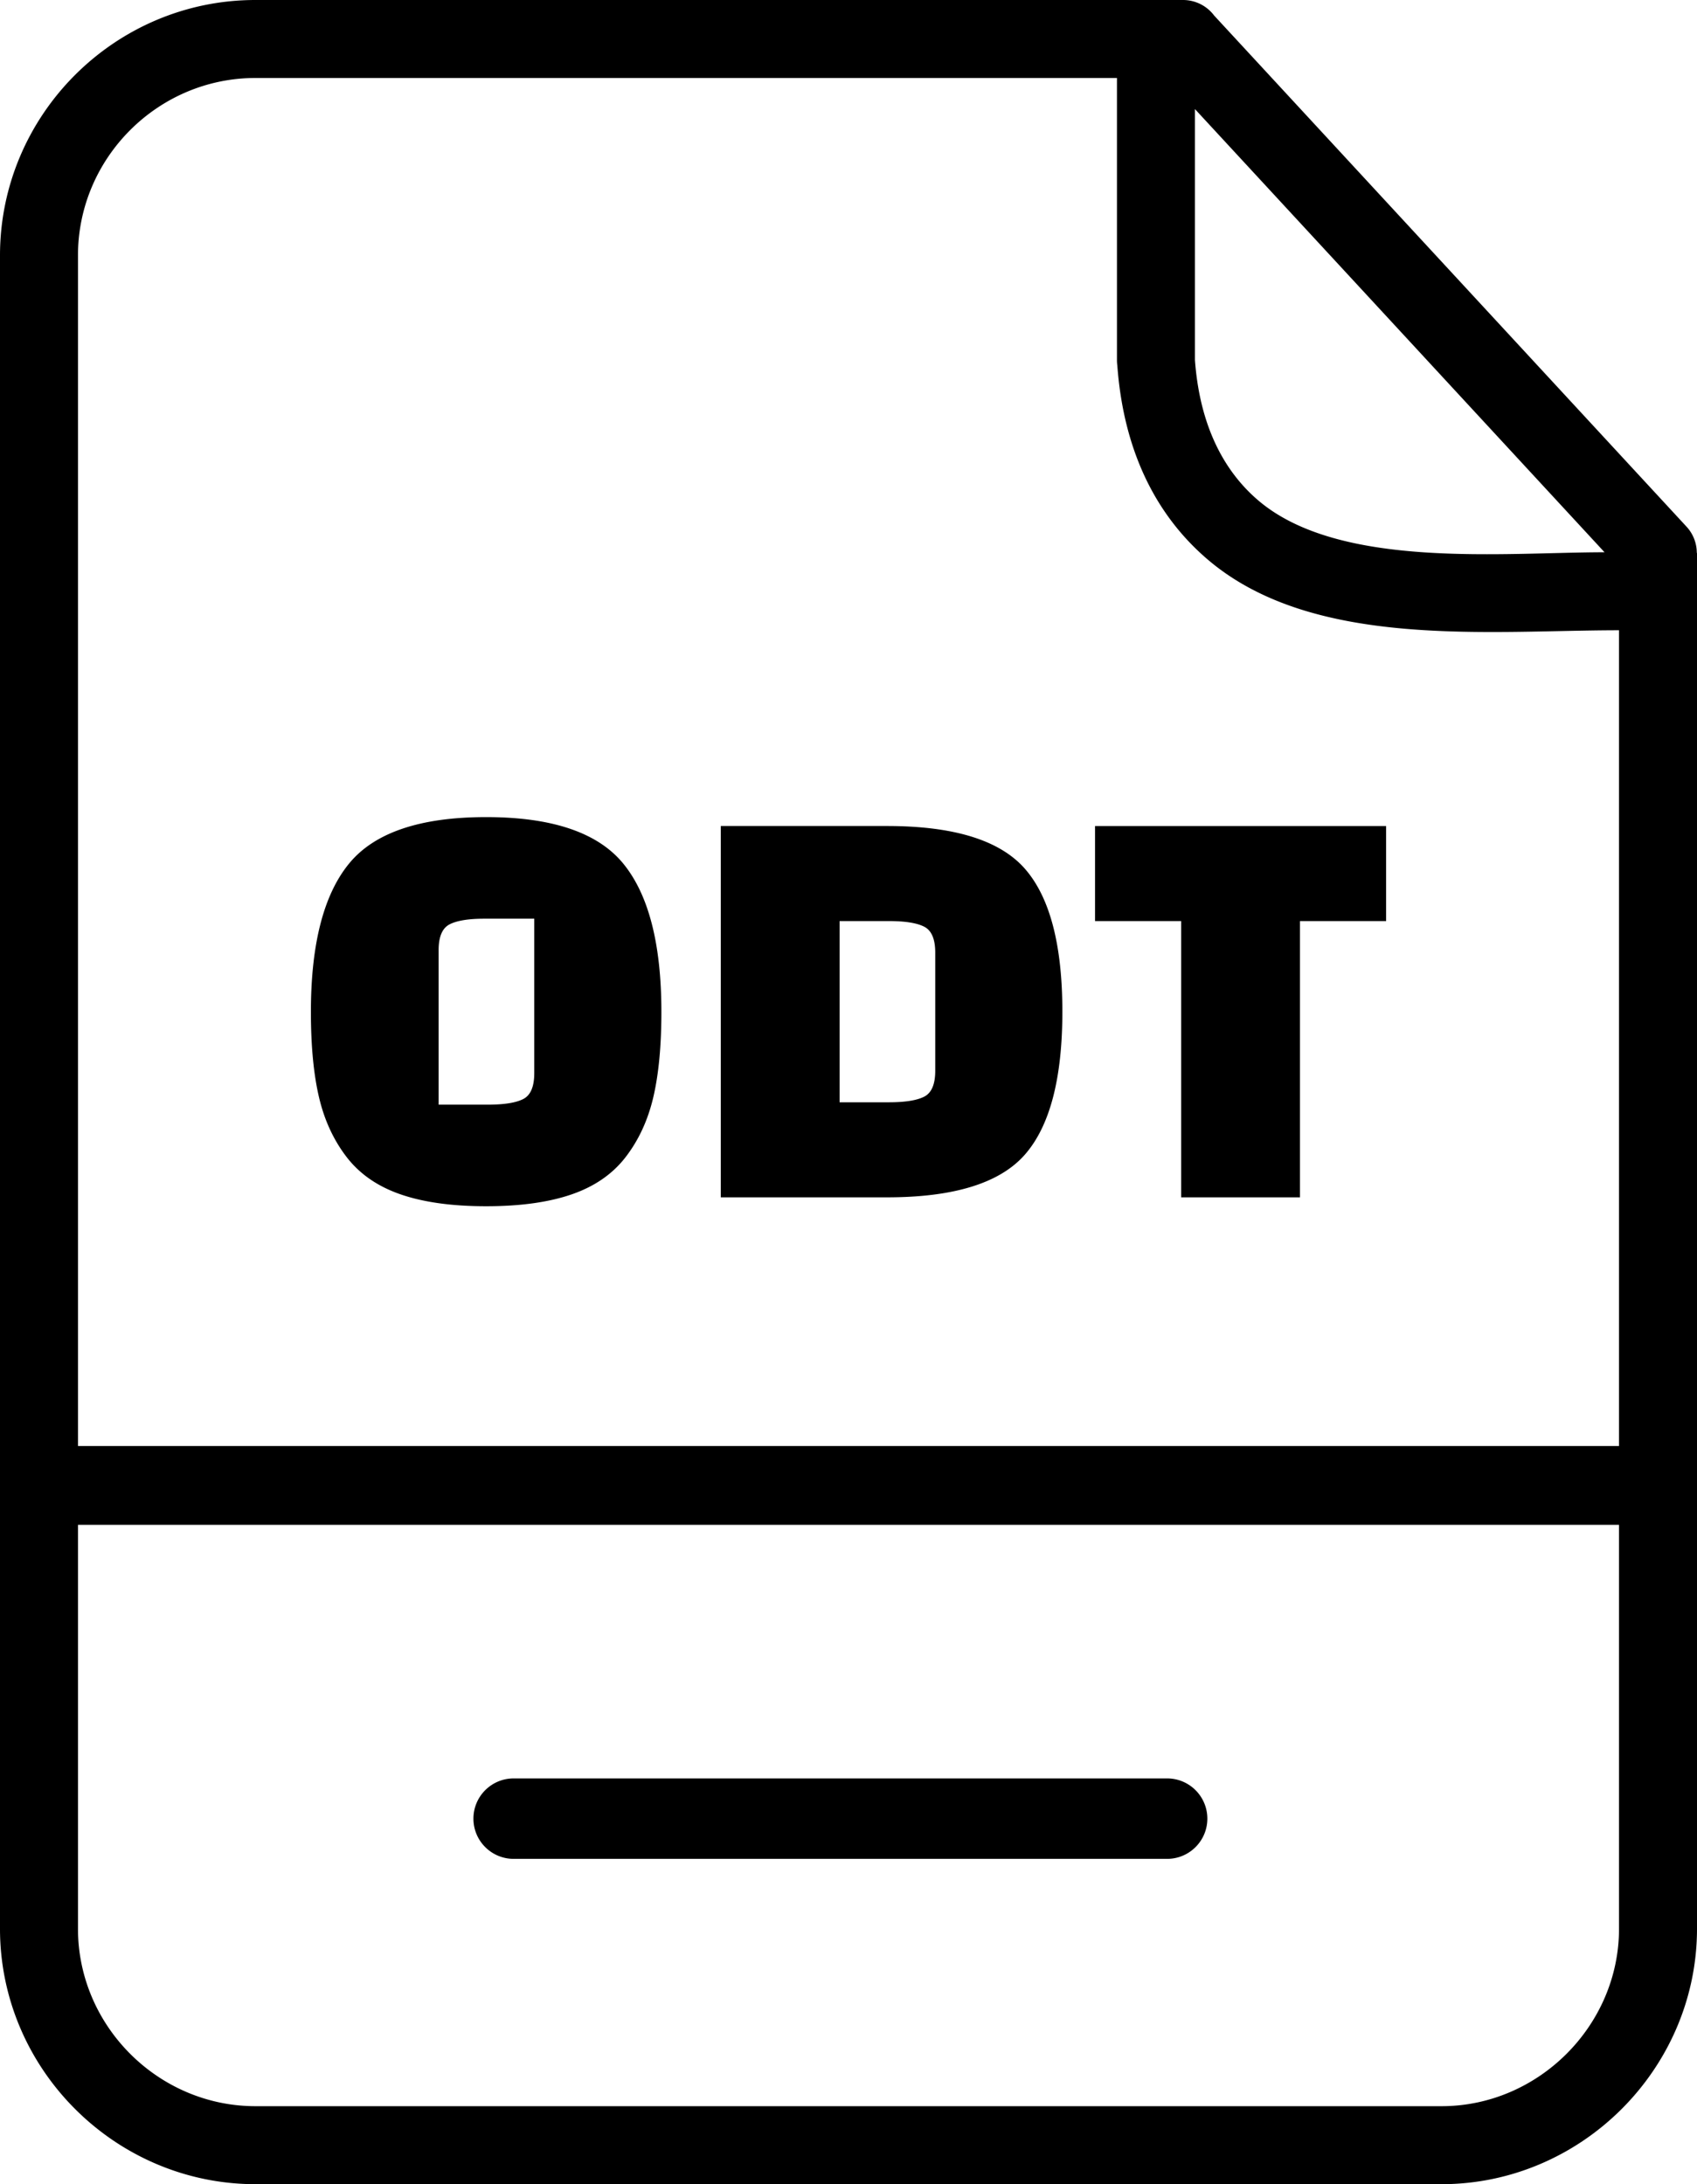
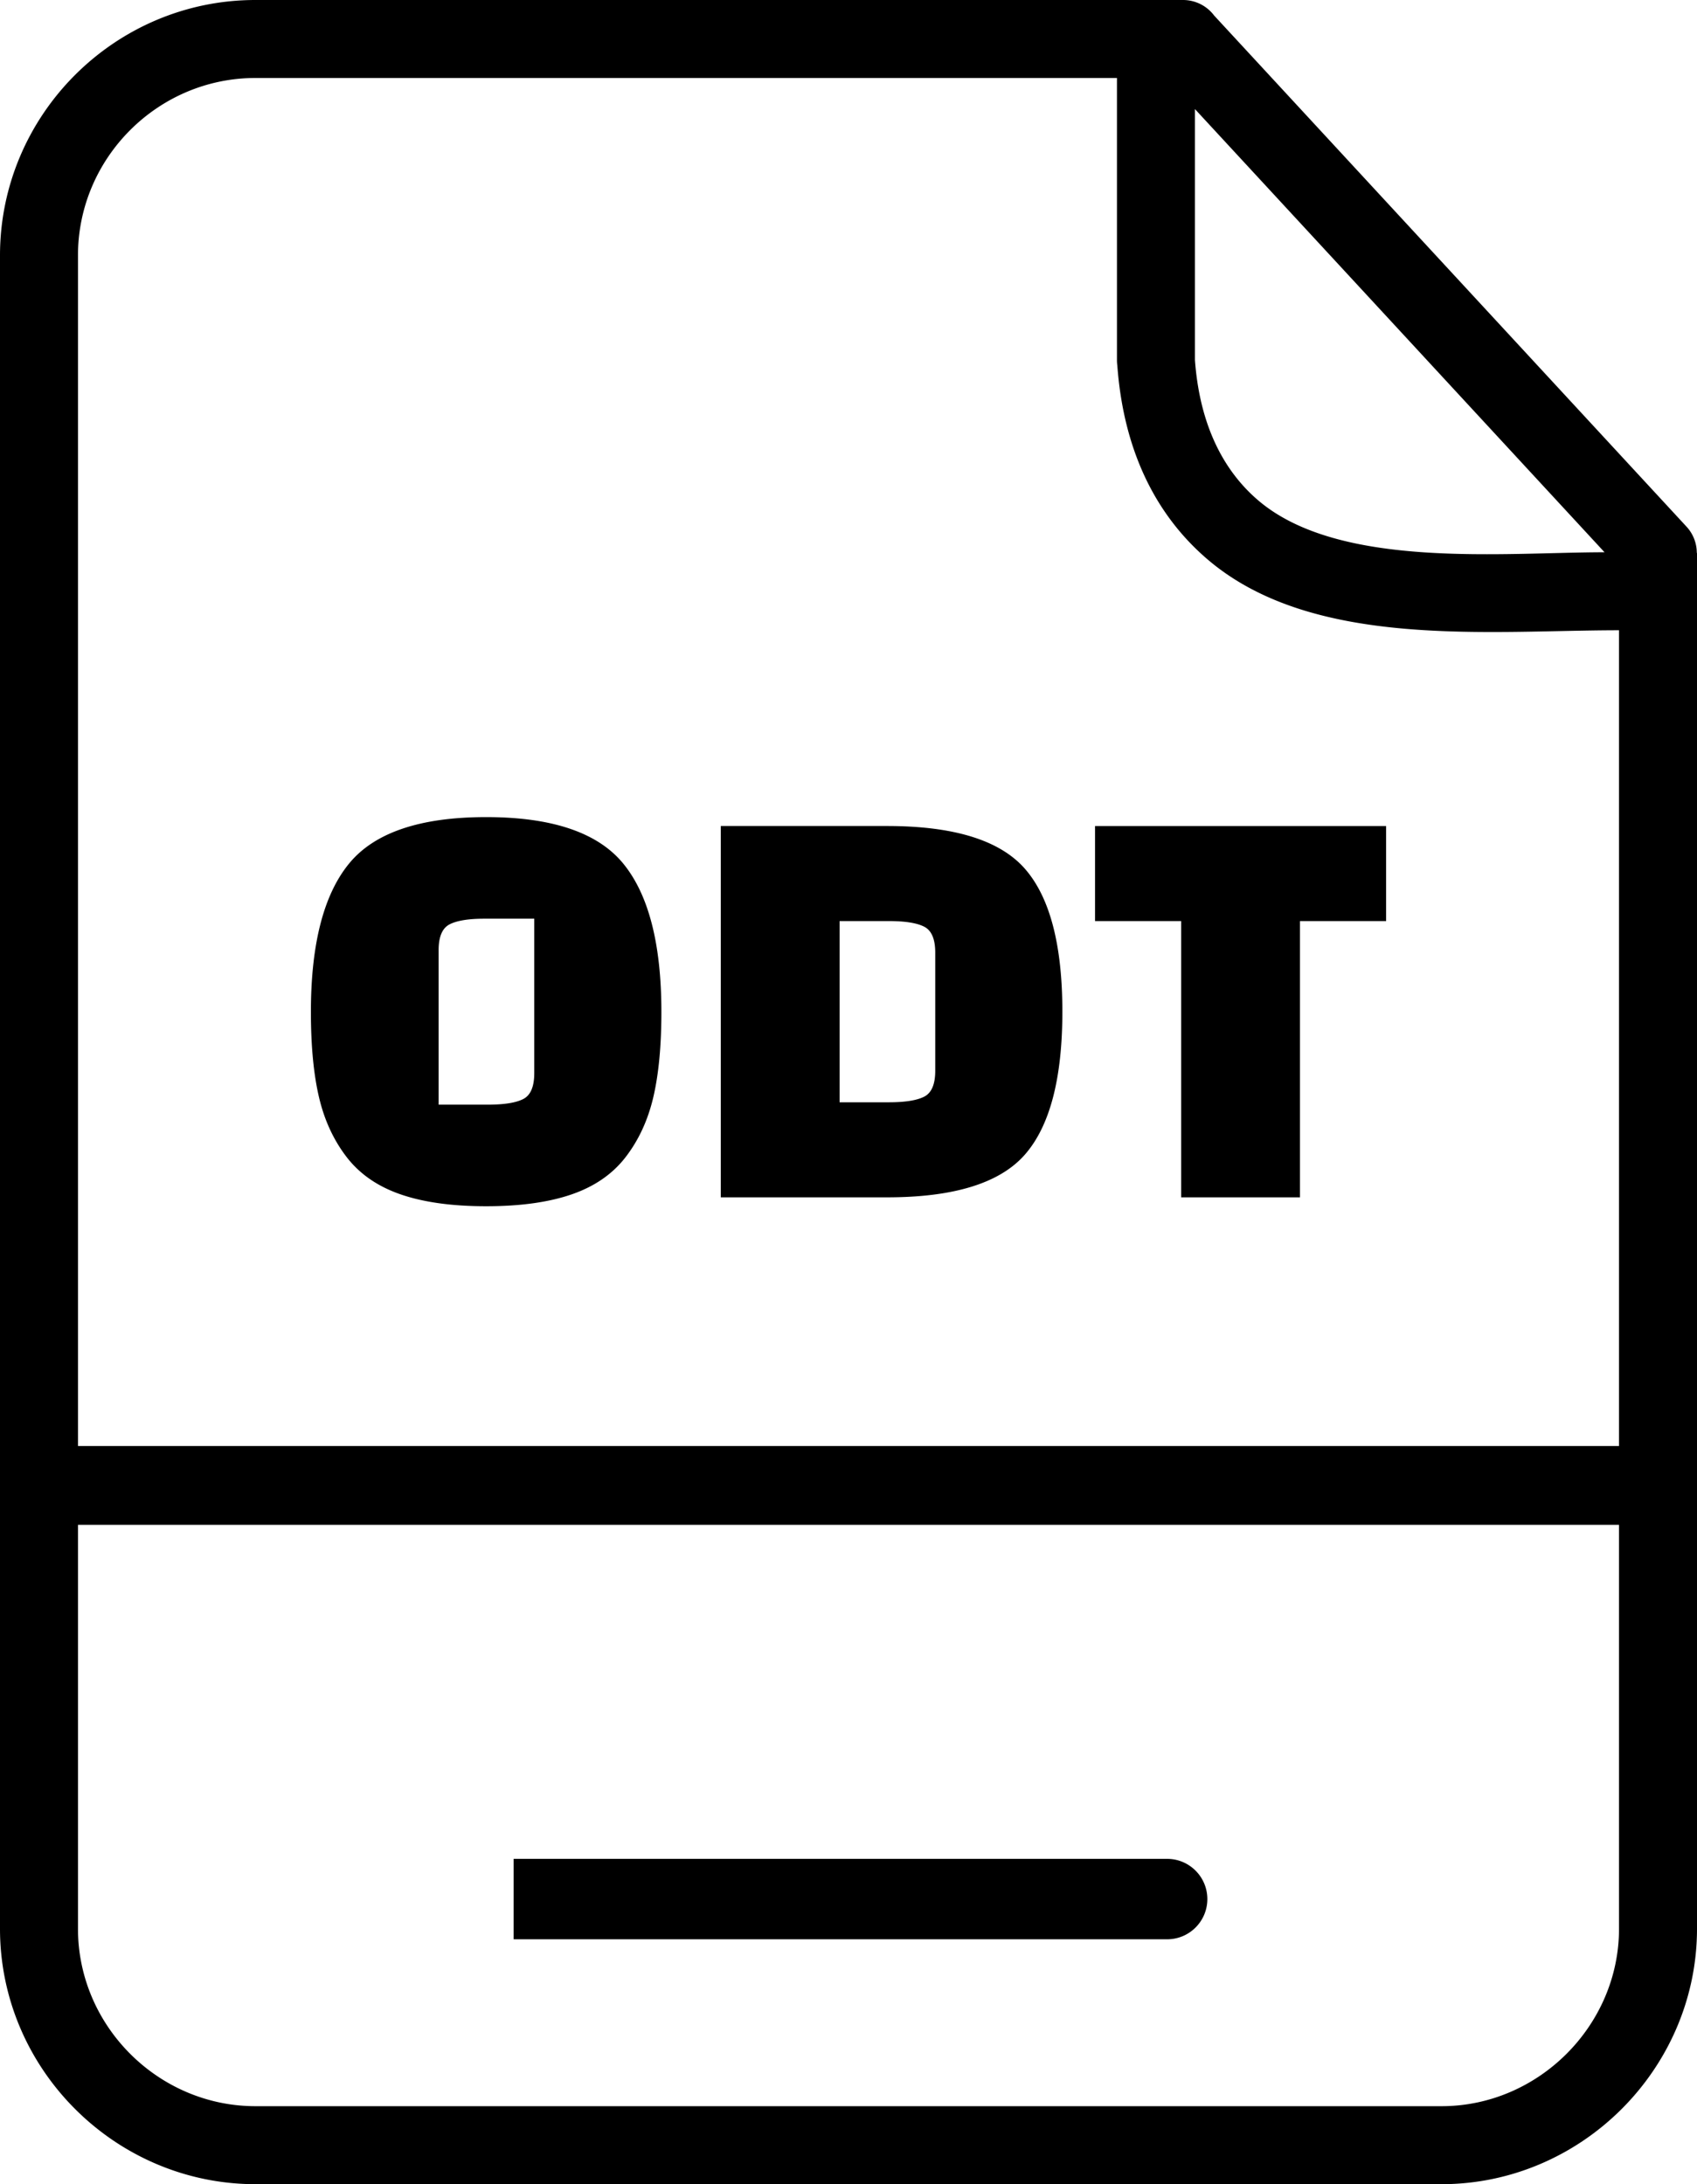
<svg xmlns="http://www.w3.org/2000/svg" shape-rendering="geometricPrecision" text-rendering="geometricPrecision" image-rendering="optimizeQuality" fill-rule="evenodd" clip-rule="evenodd" viewBox="0 0 398 512.188">
-   <path fill-rule="nonzero" d="M59.904 0H277.45a9.13 9.13 0 017.303 3.641l110.781 119.851a9.069 9.069 0 012.419 6.179H398v322.613c0 16.401-6.783 31.384-17.651 42.253-10.87 10.87-25.855 17.651-42.255 17.651H59.904c-16.421 0-31.422-6.756-42.294-17.628C6.763 483.714 0 468.75 0 452.284V59.906C0 43.422 6.739 28.44 17.59 17.59 28.44 6.739 43.42 0 59.904 0zM18.289 339.085h361.422V147.794c-30.513 0-71.711 4.559-96.489-16.605-12.663-10.821-19.766-26.266-21.174-45.471a9.129 9.129 0 01-.086-1.254V18.289H59.904c-11.435 0-21.839 4.686-29.384 12.231-7.545 7.544-12.231 17.949-12.231 29.386v279.179zm361.422 18.495H18.289v94.704c0 11.413 4.705 21.802 12.251 29.347 7.566 7.566 17.984 12.268 29.364 12.268h278.19c11.355 0 21.757-4.723 29.325-12.292 7.569-7.569 12.292-17.969 12.292-29.323V357.58zm-54.623-141.589h-20.201v64.784h-27.865v-64.784h-20.201v-22.292h68.267v22.292zm-156.04 64.784v-87.076h39.009c15.698 0 26.471 3.345 32.322 10.033 5.853 6.686 8.779 17.854 8.779 33.505 0 15.651-2.926 26.819-8.779 33.507-5.851 6.688-16.624 10.031-32.322 10.031h-39.009zm39.427-64.784h-11.563v42.493h11.563c3.809 0 6.572-.44 8.29-1.323 1.718-.882 2.579-2.903 2.579-6.06v-27.725c0-3.158-.861-5.178-2.579-6.061-1.718-.882-4.481-1.324-8.29-1.324zM72.916 237.308c0-15.883 2.972-27.47 8.918-34.761 5.943-7.292 16.672-10.937 32.182-10.937 15.51 0 26.238 3.645 32.184 10.937 5.944 7.291 8.915 18.878 8.915 34.761 0 7.895-.625 14.536-1.88 19.922-1.253 5.387-3.413 10.079-6.478 14.071-3.065 3.995-7.292 6.919-12.679 8.777-5.387 1.859-12.075 2.786-20.062 2.786-7.987 0-14.675-.927-20.062-2.786-5.387-1.858-9.612-4.782-12.679-8.777-3.065-3.992-5.223-8.684-6.477-14.071-1.254-5.386-1.882-12.027-1.882-19.922zm29.955-14.489v36.222h11.564c3.807 0 6.571-.441 8.289-1.323 1.718-.883 2.577-2.903 2.577-6.06v-36.224h-11.703c-3.715 0-6.432.442-8.15 1.325-1.718.88-2.577 2.9-2.577 6.06zm17.592 213.082c-5.207 0-9.43-4.224-9.43-9.431 0-5.207 4.223-9.431 9.43-9.431H273.73c5.207 0 9.431 4.224 9.431 9.431 0 5.207-4.224 9.431-9.431 9.431H120.463zM280.25 25.577v58.847c1.041 14.194 6.017 25.376 14.832 32.907 19.07 16.285 57.587 12.174 81.231 12.174L280.25 25.577z" />
+   <path fill-rule="nonzero" d="M59.904 0H277.45a9.13 9.13 0 017.303 3.641l110.781 119.851a9.069 9.069 0 012.419 6.179H398v322.613c0 16.401-6.783 31.384-17.651 42.253-10.87 10.87-25.855 17.651-42.255 17.651H59.904c-16.421 0-31.422-6.756-42.294-17.628C6.763 483.714 0 468.75 0 452.284V59.906C0 43.422 6.739 28.44 17.59 17.59 28.44 6.739 43.42 0 59.904 0zM18.289 339.085h361.422V147.794c-30.513 0-71.711 4.559-96.489-16.605-12.663-10.821-19.766-26.266-21.174-45.471a9.129 9.129 0 01-.086-1.254V18.289H59.904c-11.435 0-21.839 4.686-29.384 12.231-7.545 7.544-12.231 17.949-12.231 29.386v279.179zm361.422 18.495H18.289v94.704c0 11.413 4.705 21.802 12.251 29.347 7.566 7.566 17.984 12.268 29.364 12.268h278.19c11.355 0 21.757-4.723 29.325-12.292 7.569-7.569 12.292-17.969 12.292-29.323V357.58zm-54.623-141.589h-20.201v64.784h-27.865v-64.784h-20.201v-22.292h68.267v22.292zm-156.04 64.784v-87.076h39.009c15.698 0 26.471 3.345 32.322 10.033 5.853 6.686 8.779 17.854 8.779 33.505 0 15.651-2.926 26.819-8.779 33.507-5.851 6.688-16.624 10.031-32.322 10.031h-39.009zm39.427-64.784h-11.563v42.493h11.563c3.809 0 6.572-.44 8.29-1.323 1.718-.882 2.579-2.903 2.579-6.06v-27.725c0-3.158-.861-5.178-2.579-6.061-1.718-.882-4.481-1.324-8.29-1.324zM72.916 237.308c0-15.883 2.972-27.47 8.918-34.761 5.943-7.292 16.672-10.937 32.182-10.937 15.51 0 26.238 3.645 32.184 10.937 5.944 7.291 8.915 18.878 8.915 34.761 0 7.895-.625 14.536-1.88 19.922-1.253 5.387-3.413 10.079-6.478 14.071-3.065 3.995-7.292 6.919-12.679 8.777-5.387 1.859-12.075 2.786-20.062 2.786-7.987 0-14.675-.927-20.062-2.786-5.387-1.858-9.612-4.782-12.679-8.777-3.065-3.992-5.223-8.684-6.477-14.071-1.254-5.386-1.882-12.027-1.882-19.922zm29.955-14.489v36.222h11.564c3.807 0 6.571-.441 8.289-1.323 1.718-.883 2.577-2.903 2.577-6.06v-36.224h-11.703c-3.715 0-6.432.442-8.15 1.325-1.718.88-2.577 2.9-2.577 6.06zm17.592 213.082H273.73c5.207 0 9.431 4.224 9.431 9.431 0 5.207-4.224 9.431-9.431 9.431H120.463zM280.25 25.577v58.847c1.041 14.194 6.017 25.376 14.832 32.907 19.07 16.285 57.587 12.174 81.231 12.174L280.25 25.577z" />
</svg>